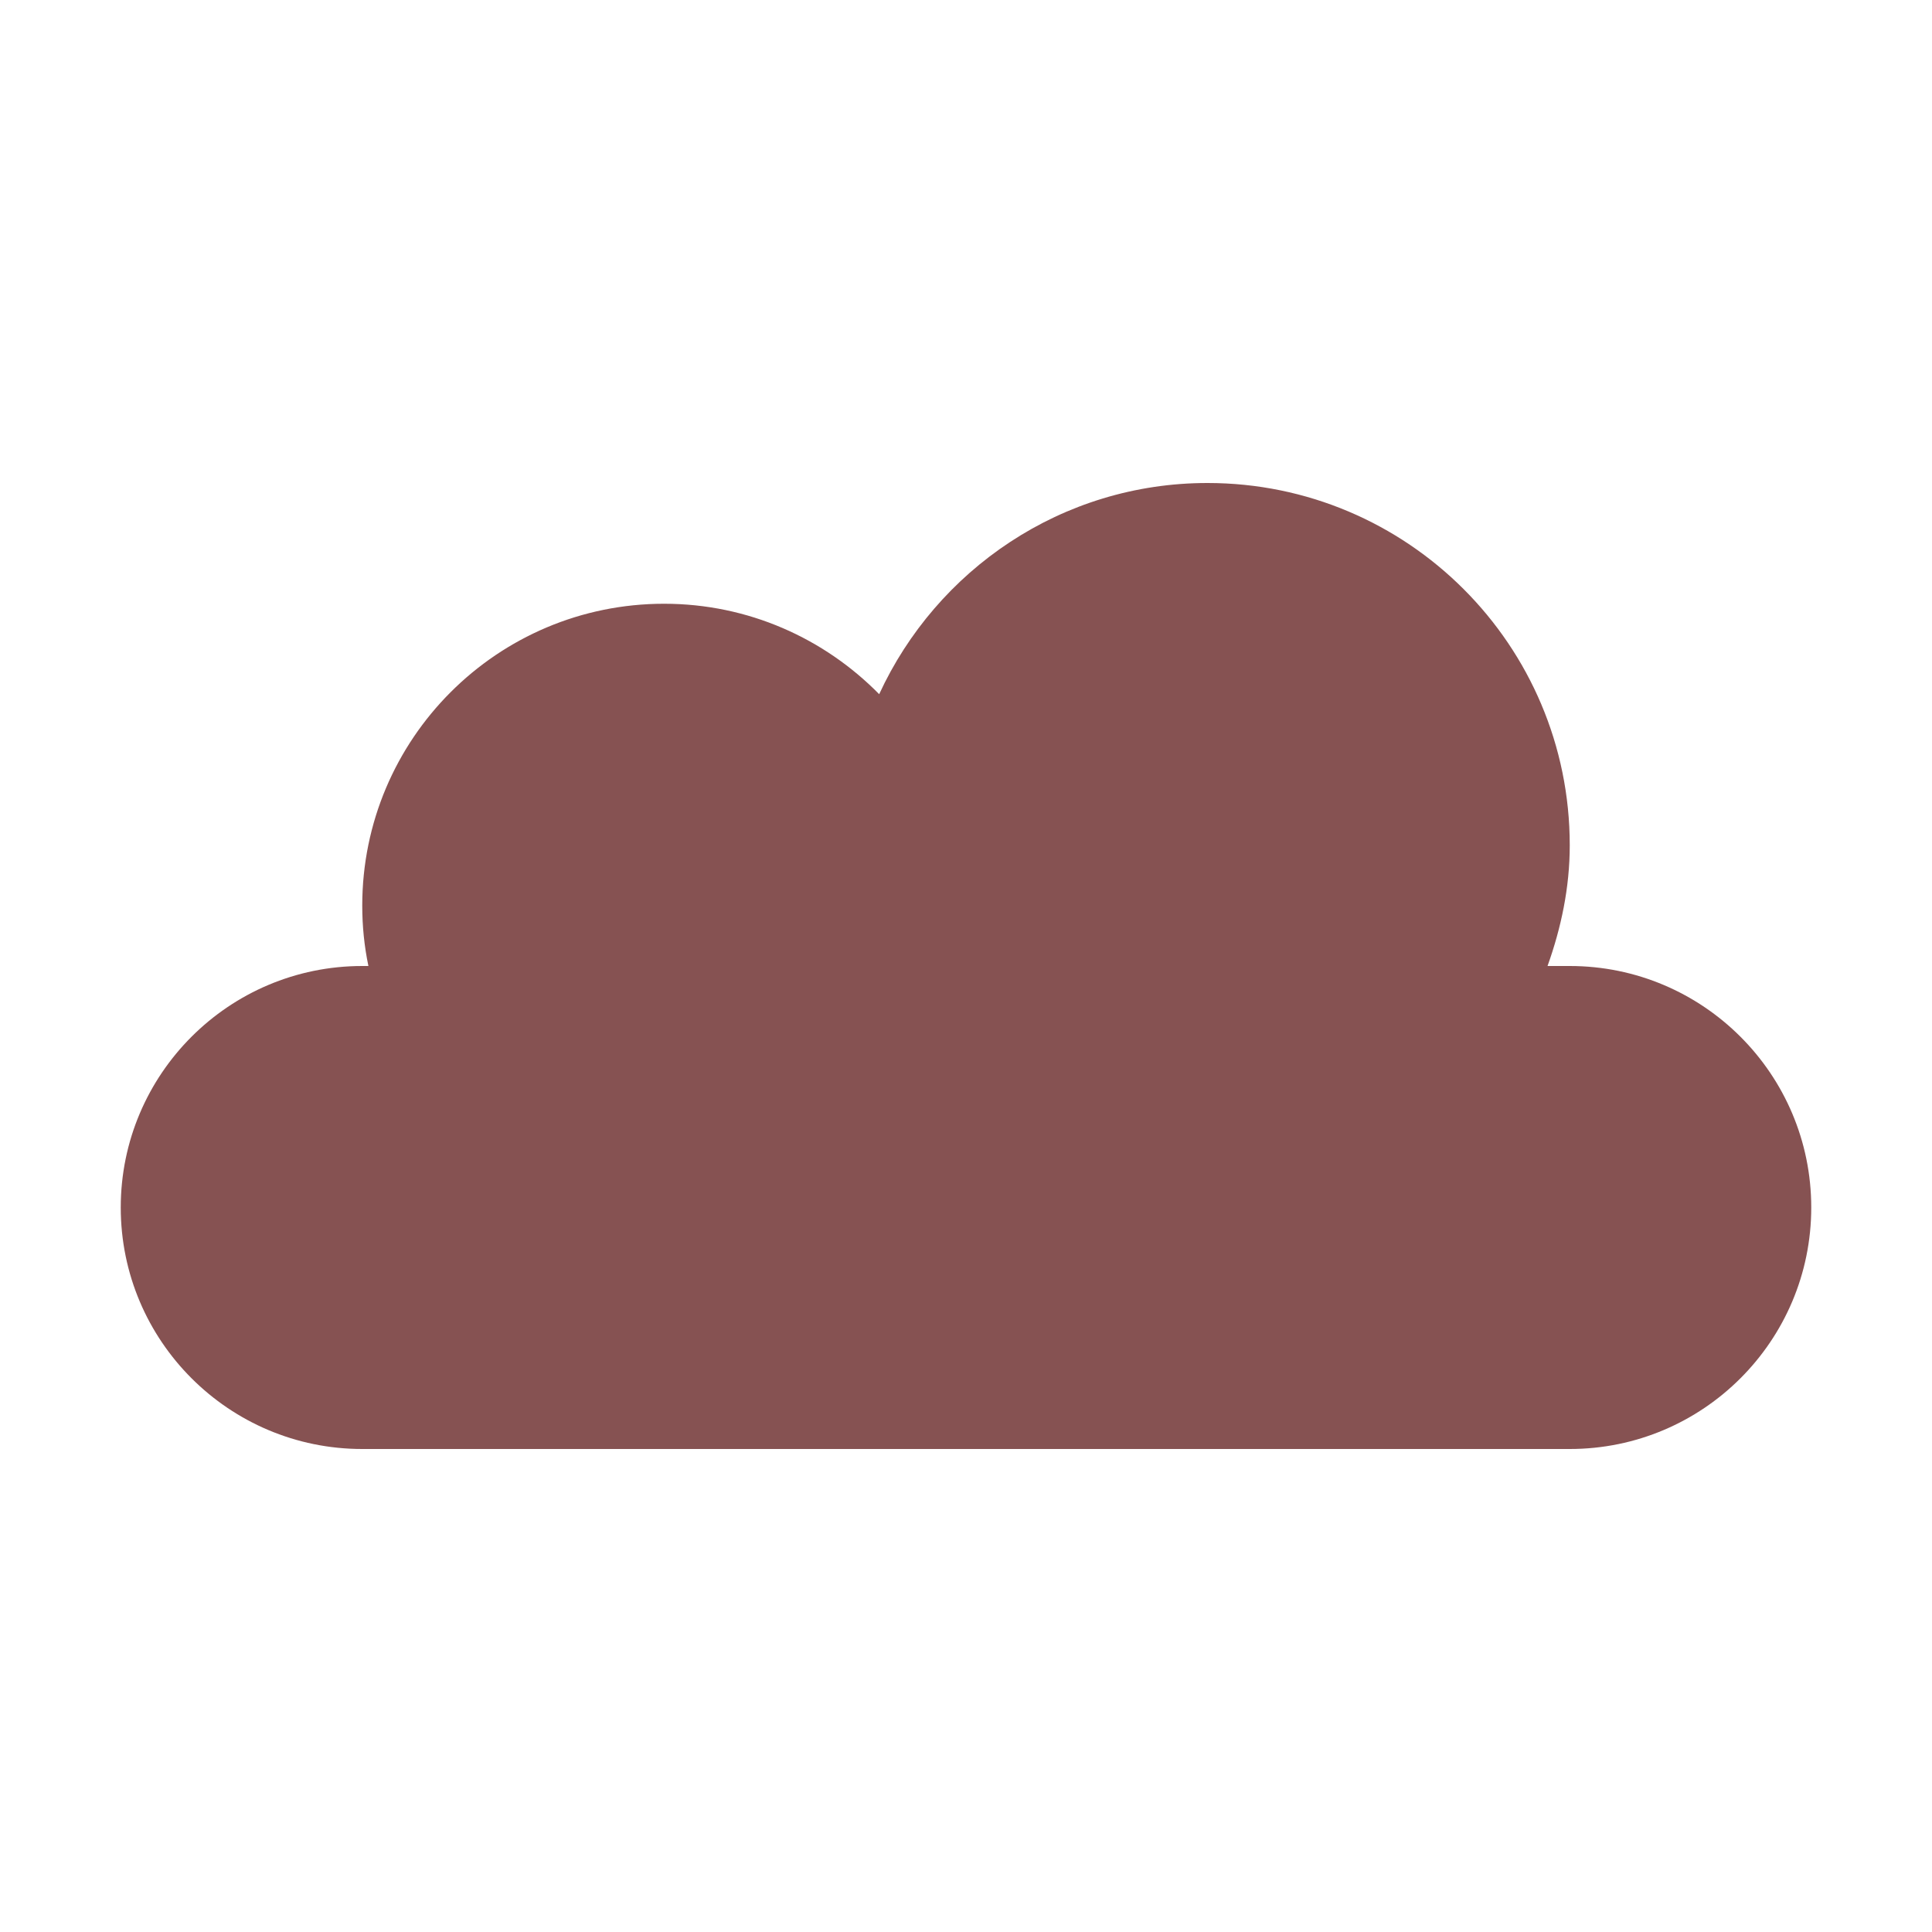
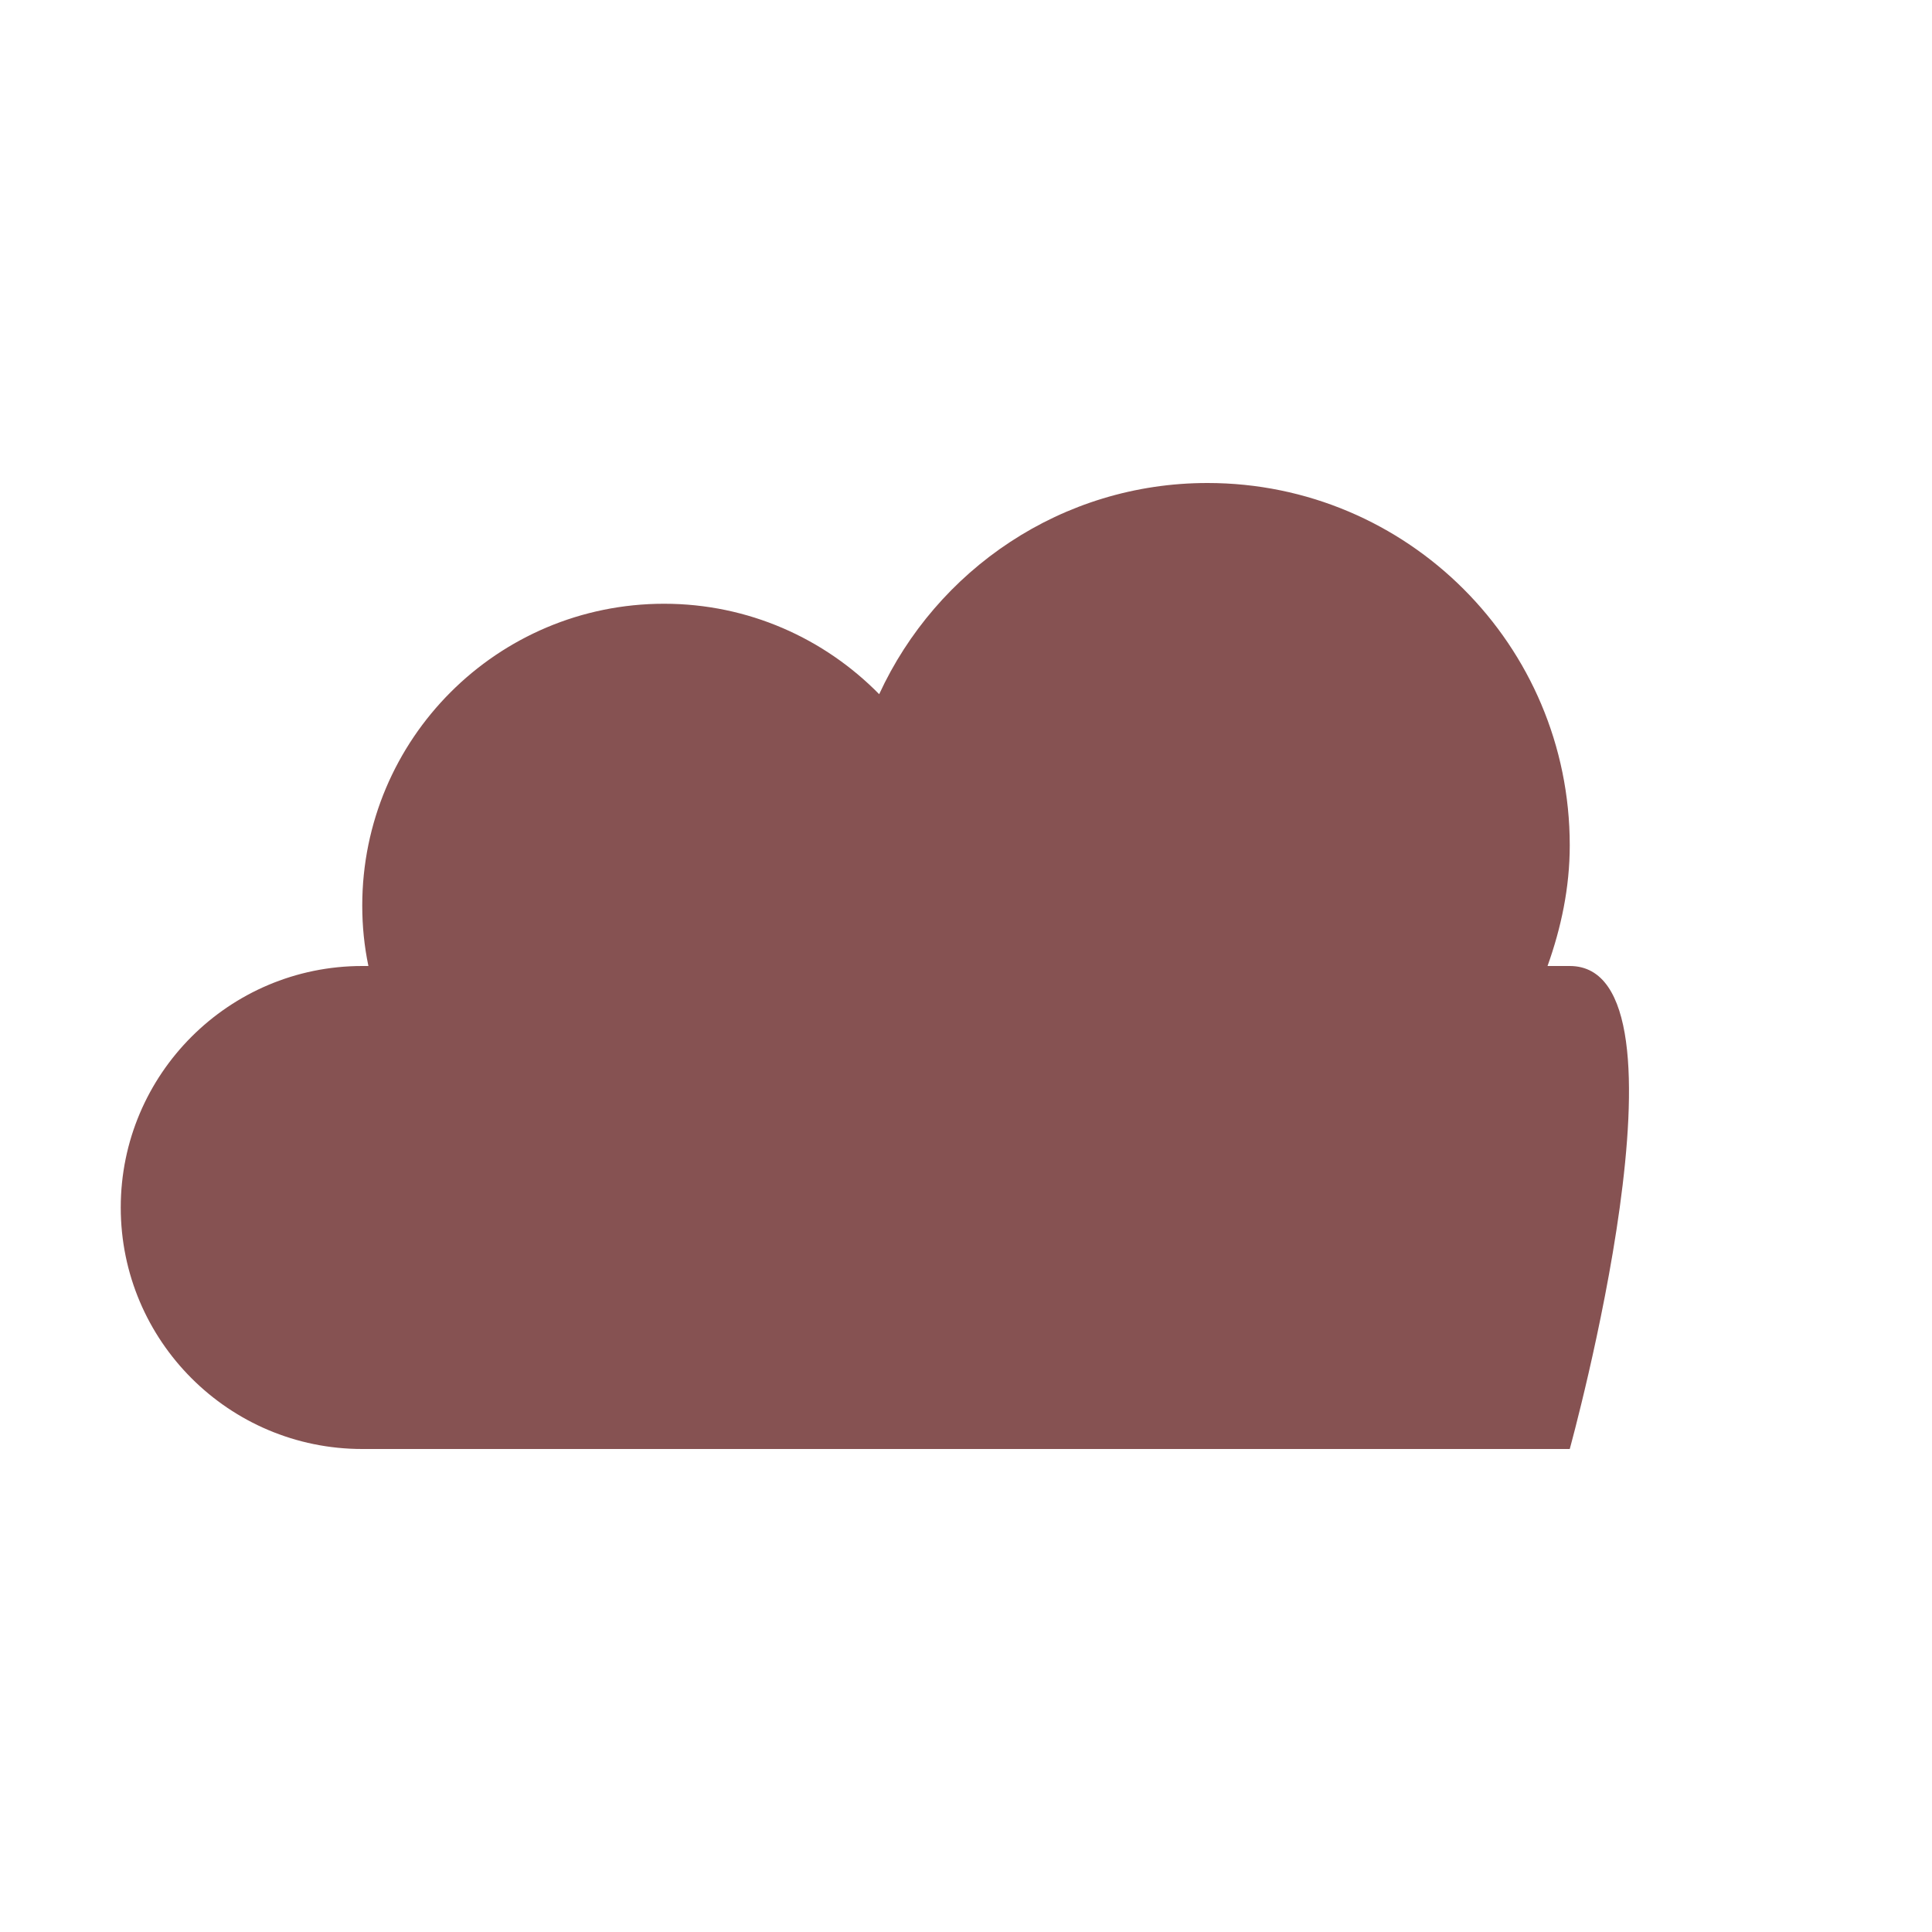
<svg xmlns="http://www.w3.org/2000/svg" version="1.1" id="Layer_1" x="0px" y="0px" width="16px" height="16px" viewBox="0 0 16 16" style="enable-background:new 0 0 16 16;" xml:space="preserve">
-   <path style="fill:#865252;" d="M13,8h-0.184C12.928,7.686,13,7.353,13,7c0-1.657-1.344-3-3-3C8.792,4,7.756,4.719,7.281,5.749  C6.828,5.288,6.198,5,5.5,5C4.119,5,3,6.119,3,7.5C3,7.672,3.017,7.837,3.051,8H3c-1.104,0-2,0.896-2,2s0.896,2,2,2h10  c1.104,0,2-0.896,2-2S14.104,8,13,8z" />
+   <path style="fill:#865252;" d="M13,8h-0.184C12.928,7.686,13,7.353,13,7c0-1.657-1.344-3-3-3C8.792,4,7.756,4.719,7.281,5.749  C6.828,5.288,6.198,5,5.5,5C4.119,5,3,6.119,3,7.5C3,7.672,3.017,7.837,3.051,8H3c-1.104,0-2,0.896-2,2s0.896,2,2,2h10  S14.104,8,13,8z" />
</svg>